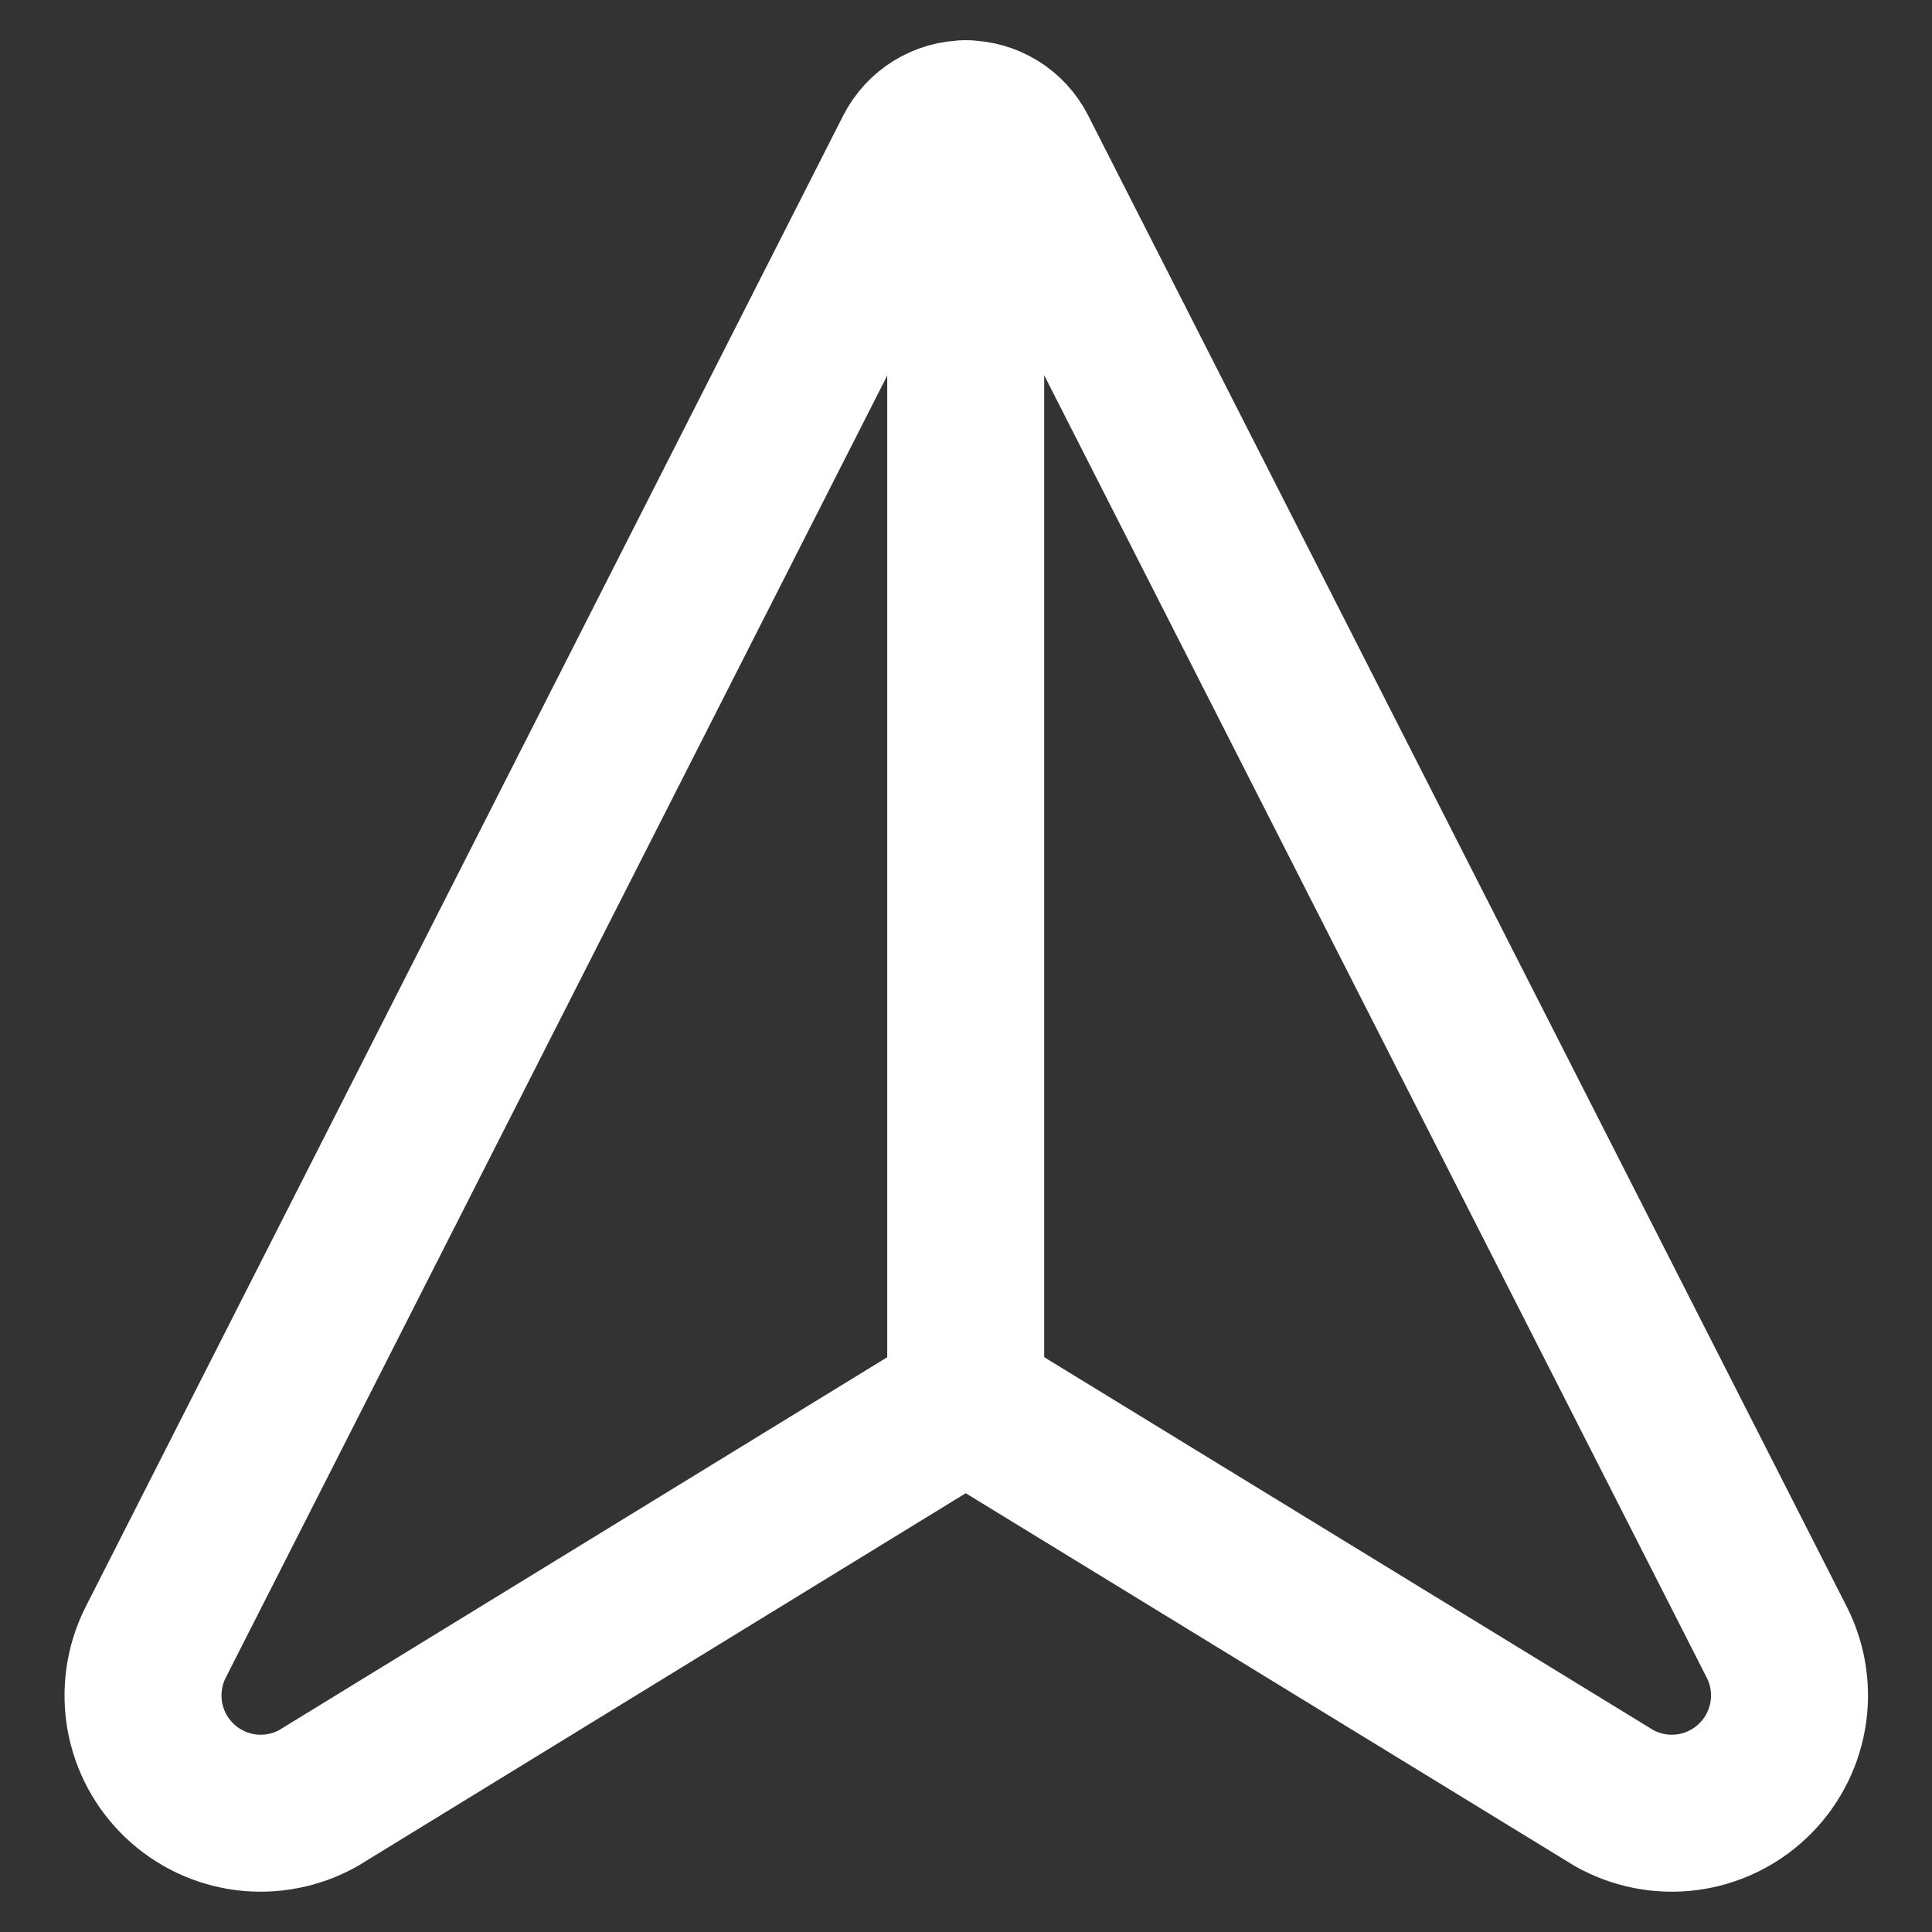
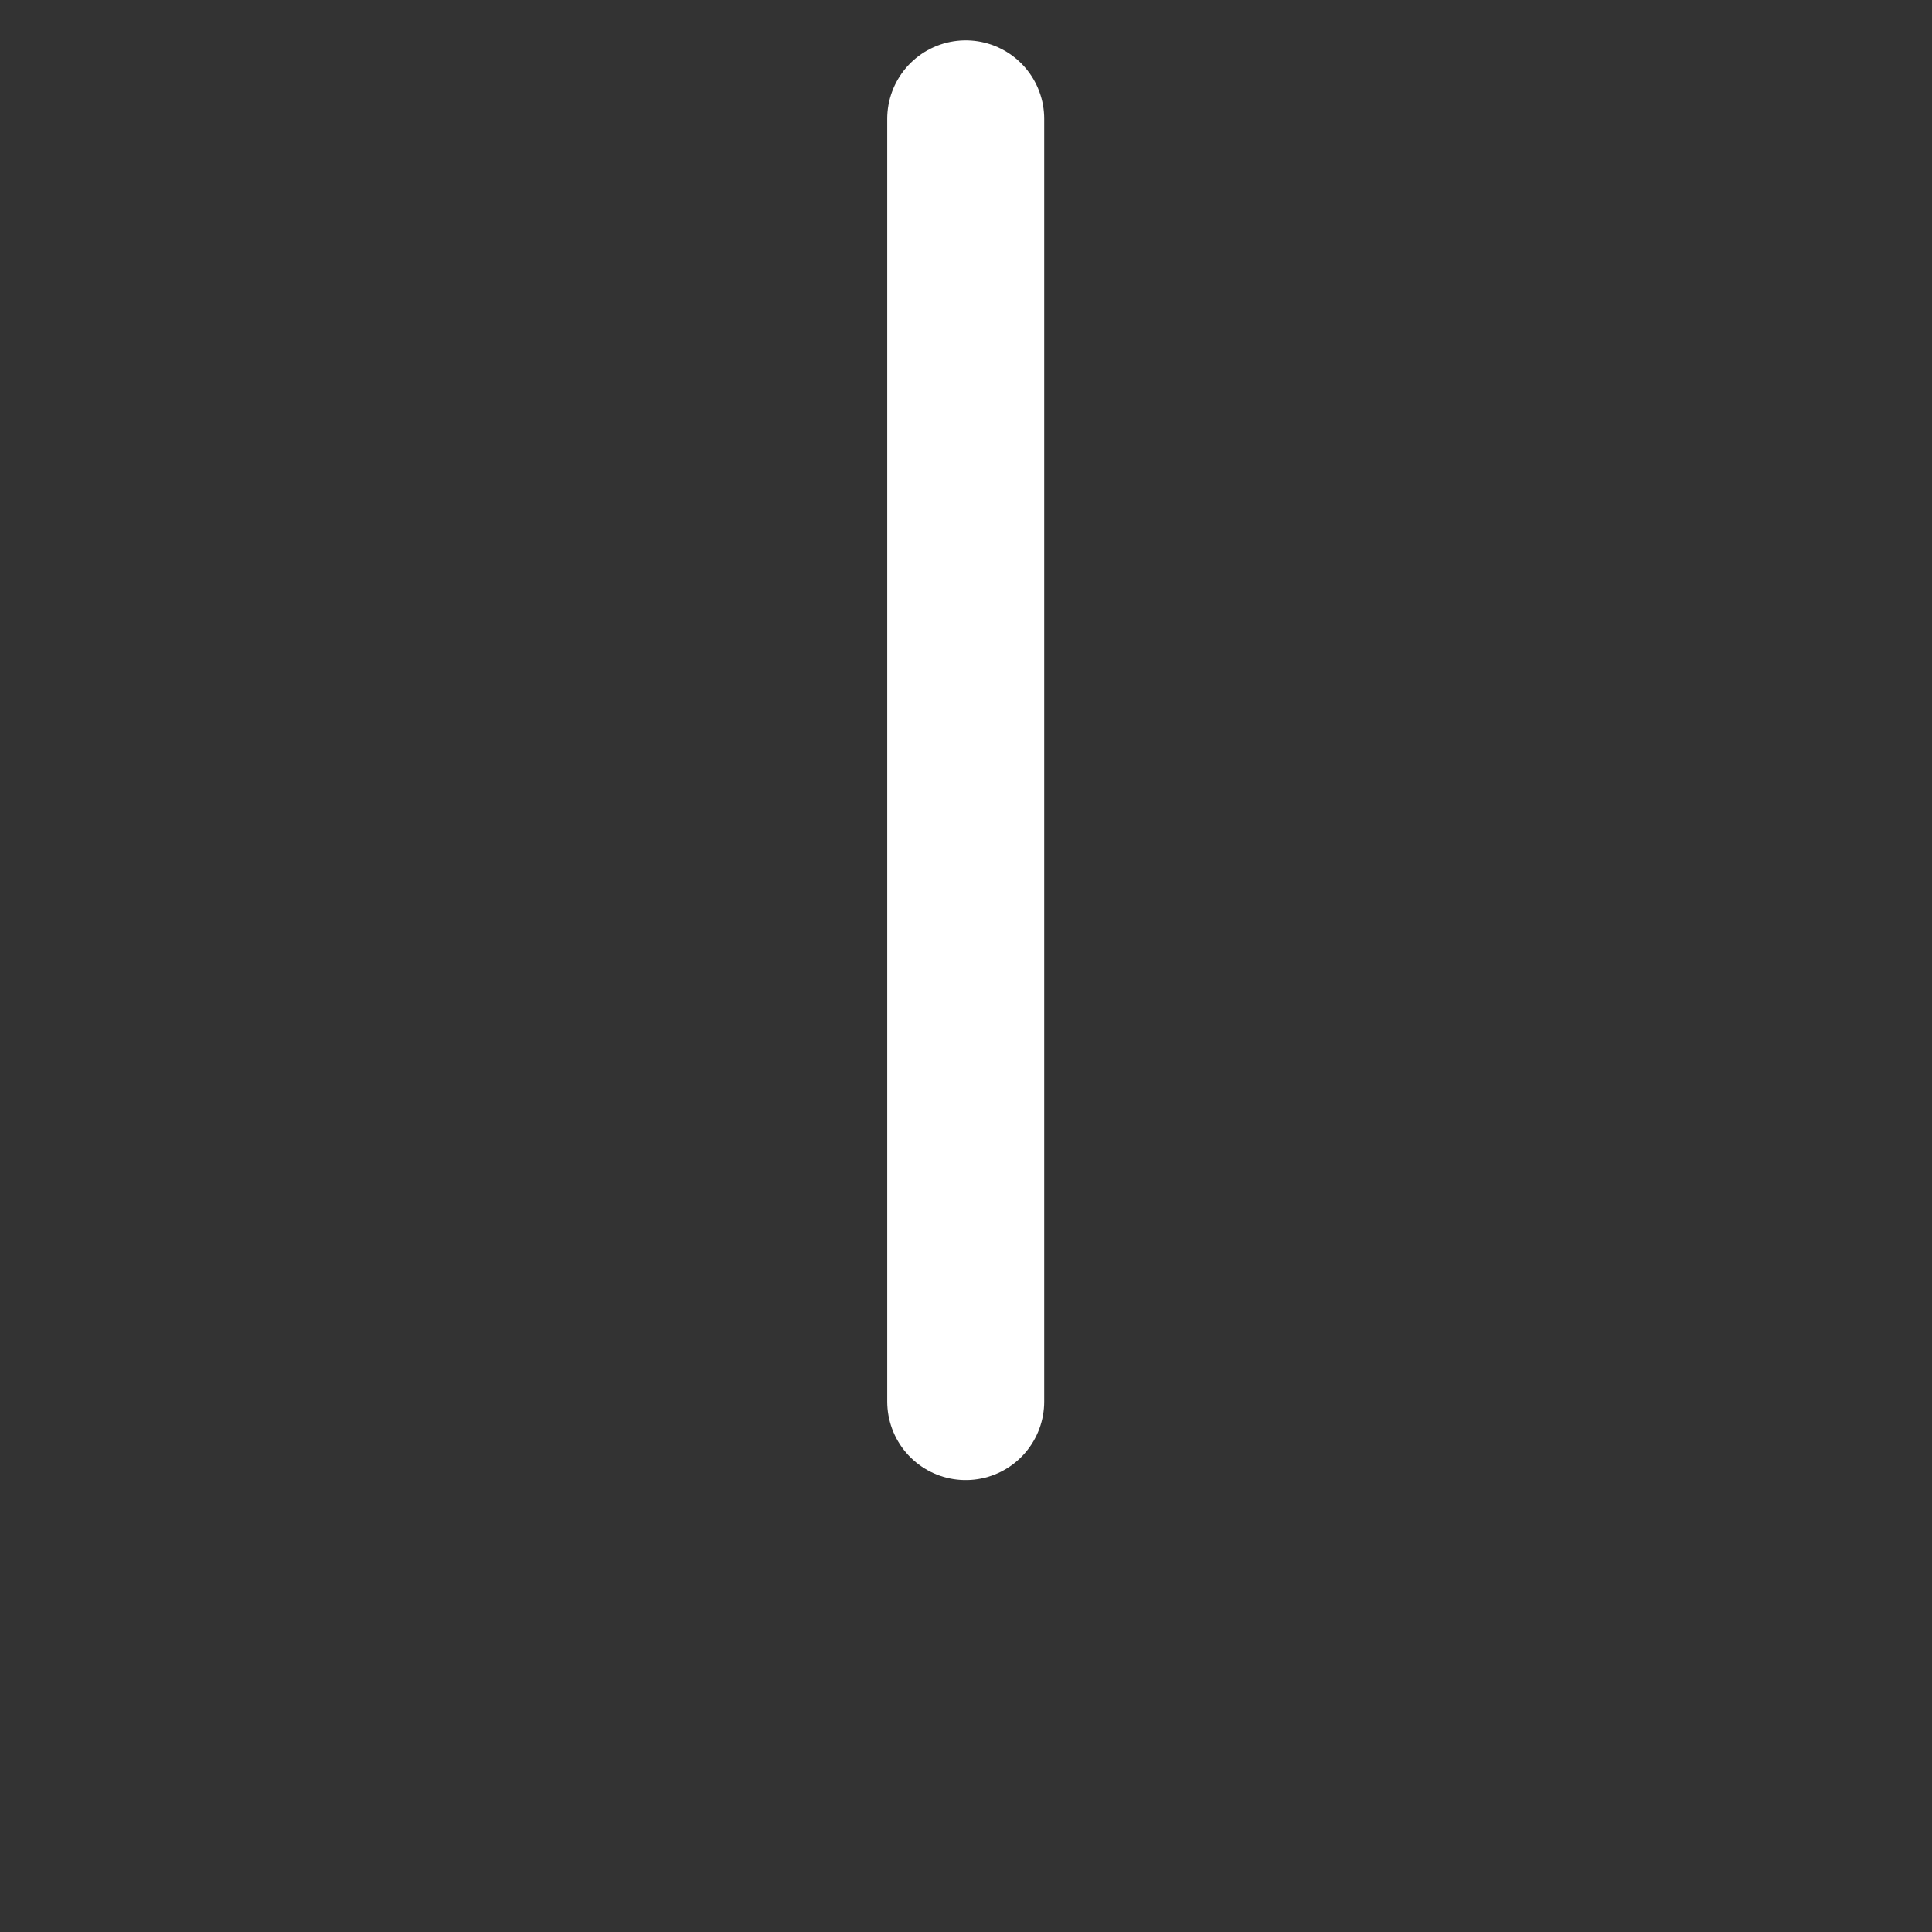
<svg xmlns="http://www.w3.org/2000/svg" width="20" height="20" viewBox="0 0 20 20" fill="none">
  <rect x="0" y="0" width="20" height="20" fill="#333333" stroke="none" />
  <g clip-path="url(#clip0_4066_8310)">
-     <path d="M3.294 18.615C3.067 18.742 2.805 18.793 2.547 18.761C2.289 18.728 2.048 18.614 1.86 18.435C1.671 18.256 1.545 18.021 1.499 17.765C1.454 17.509 1.491 17.245 1.606 17.012L9.454 1.563C9.505 1.463 9.583 1.379 9.679 1.32C9.775 1.261 9.885 1.23 9.997 1.23C10.11 1.23 10.22 1.261 10.316 1.32C10.412 1.379 10.489 1.463 10.54 1.563L18.399 17.012C18.514 17.245 18.552 17.509 18.506 17.765C18.46 18.021 18.334 18.256 18.145 18.435C17.957 18.614 17.716 18.728 17.458 18.761C17.2 18.793 16.938 18.742 16.711 18.615L9.997 14.505L3.294 18.615Z" stroke="white" stroke-width="1.625" stroke-linecap="round" stroke-linejoin="round" />
    <path d="M9.997 1.23L9.997 14.509" stroke="white" stroke-width="1.625" stroke-linecap="round" stroke-linejoin="round" />
  </g>
  <defs>
    <clipPath id="clip0_4066_8310">
      <rect width="19.5" height="19.5" fill="white" transform="translate(0.25 0.25)" />
    </clipPath>
  </defs>
</svg>